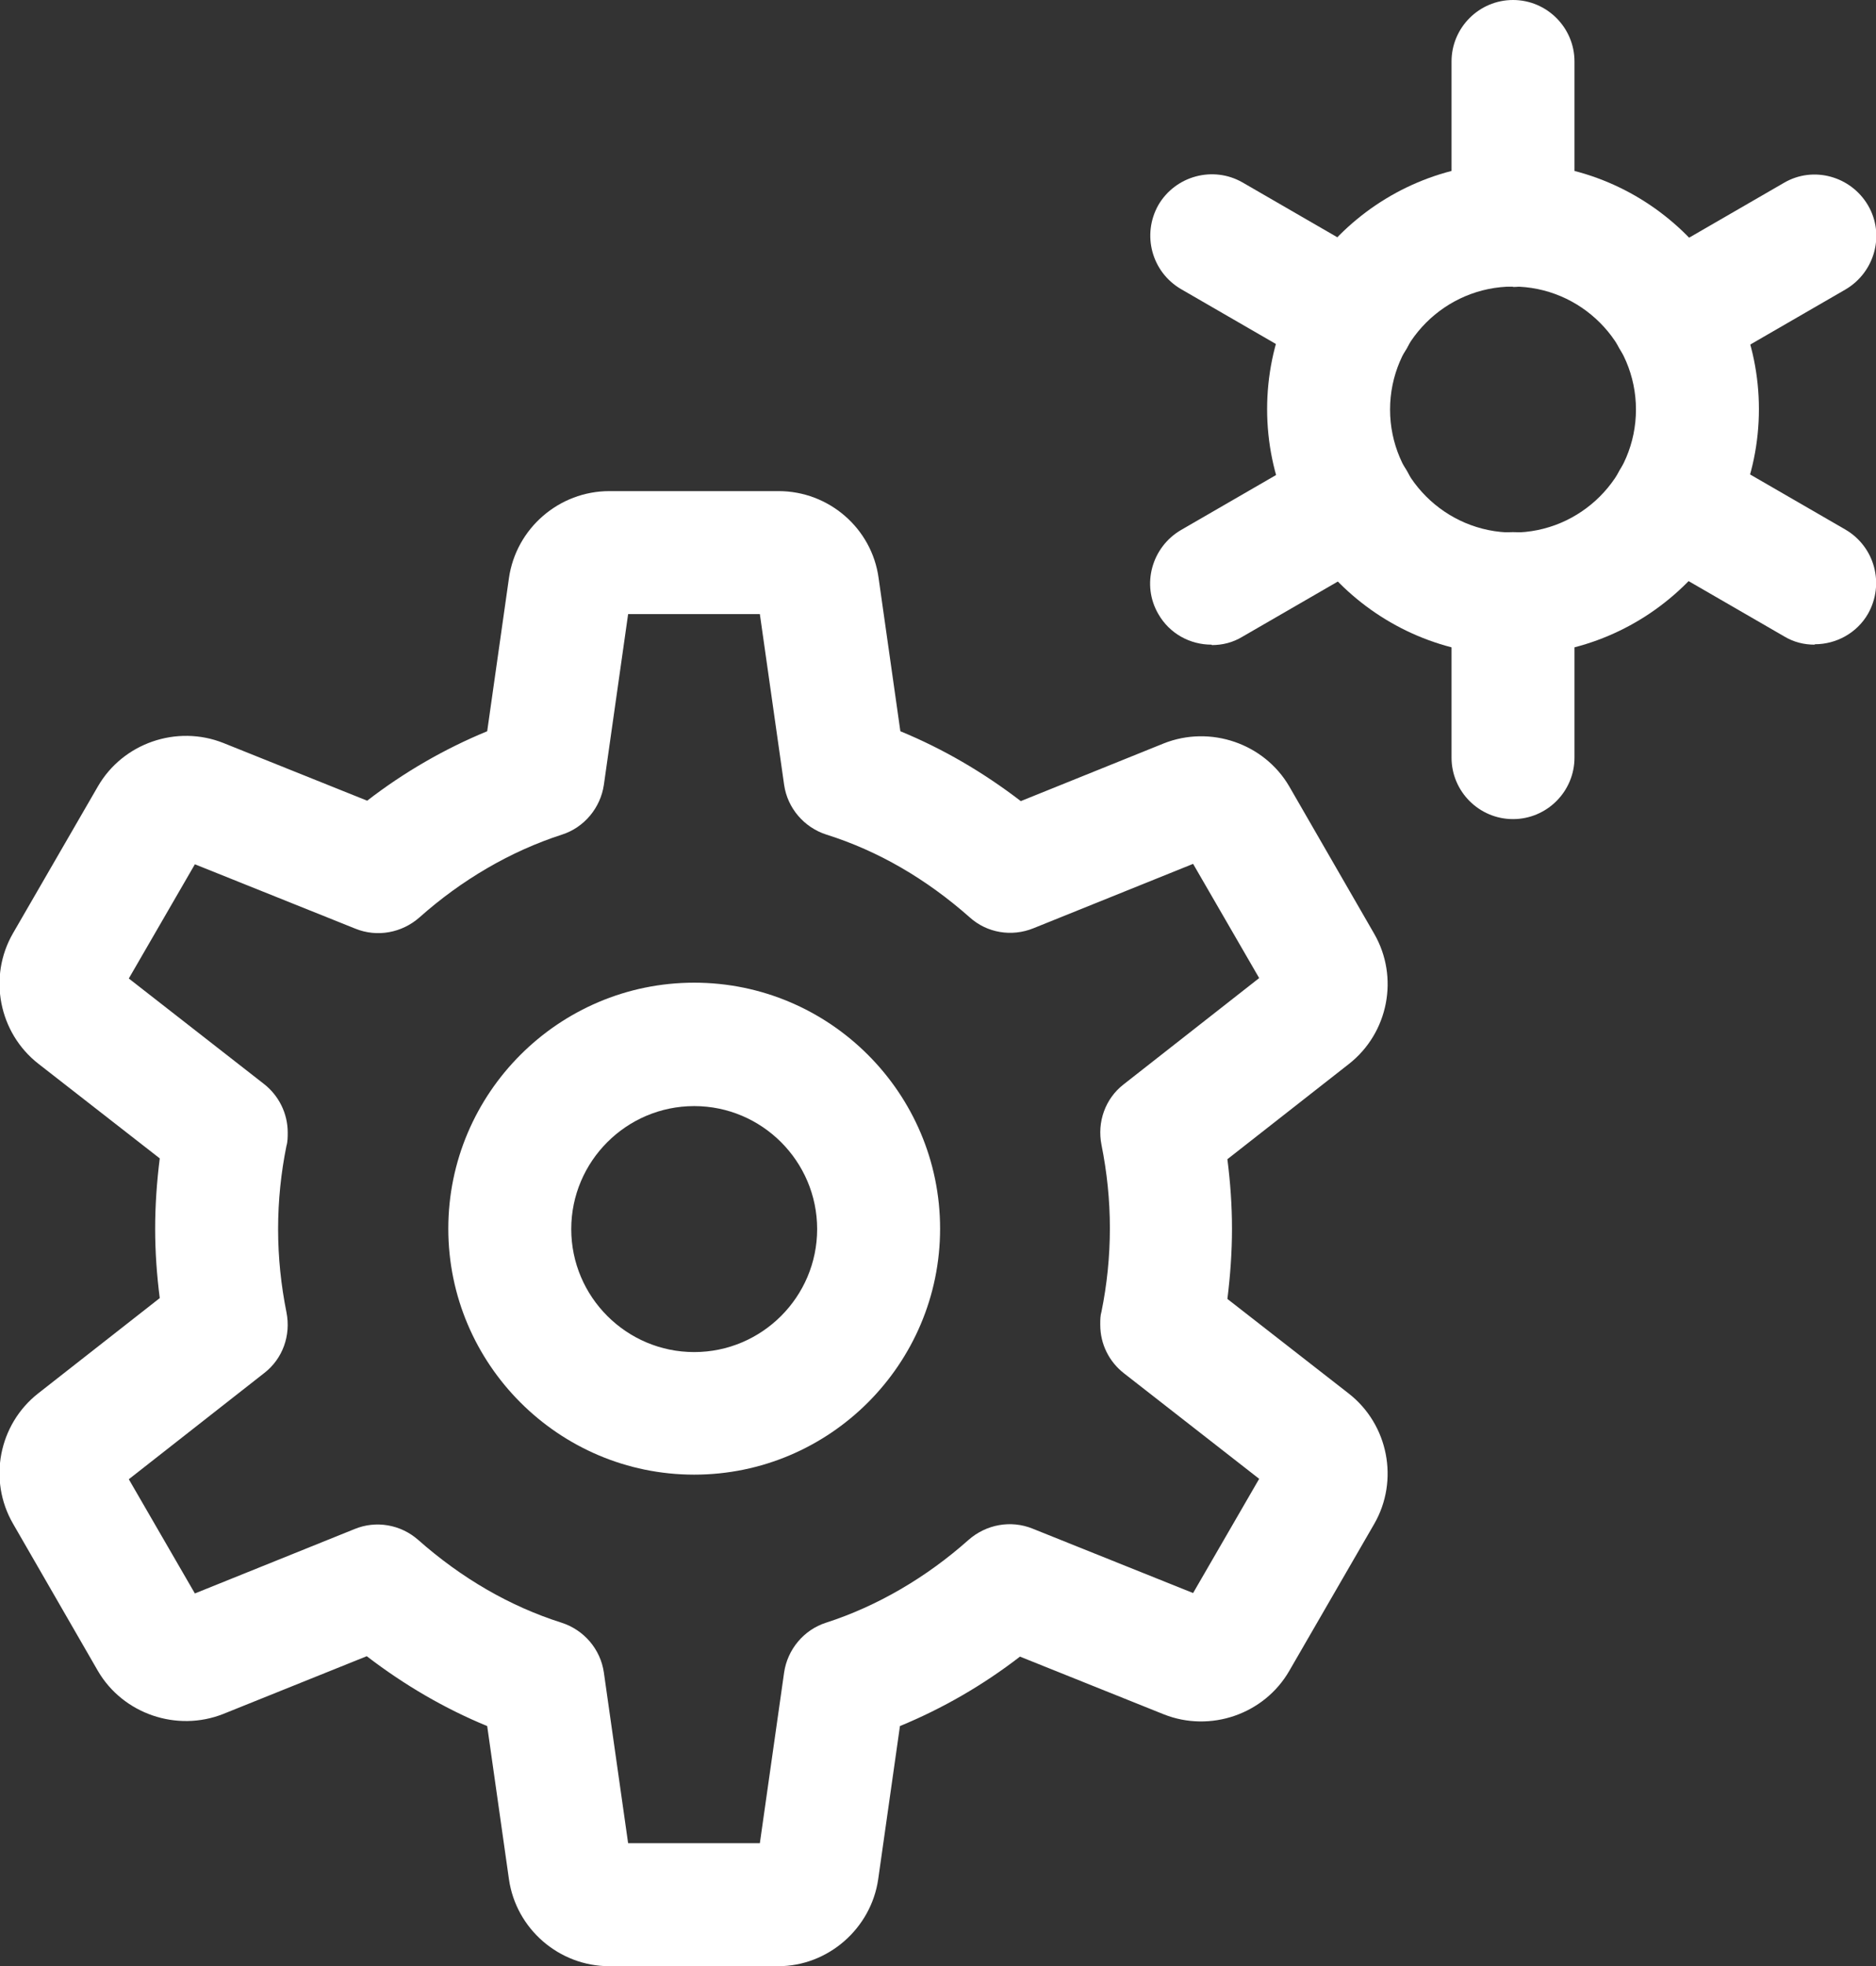
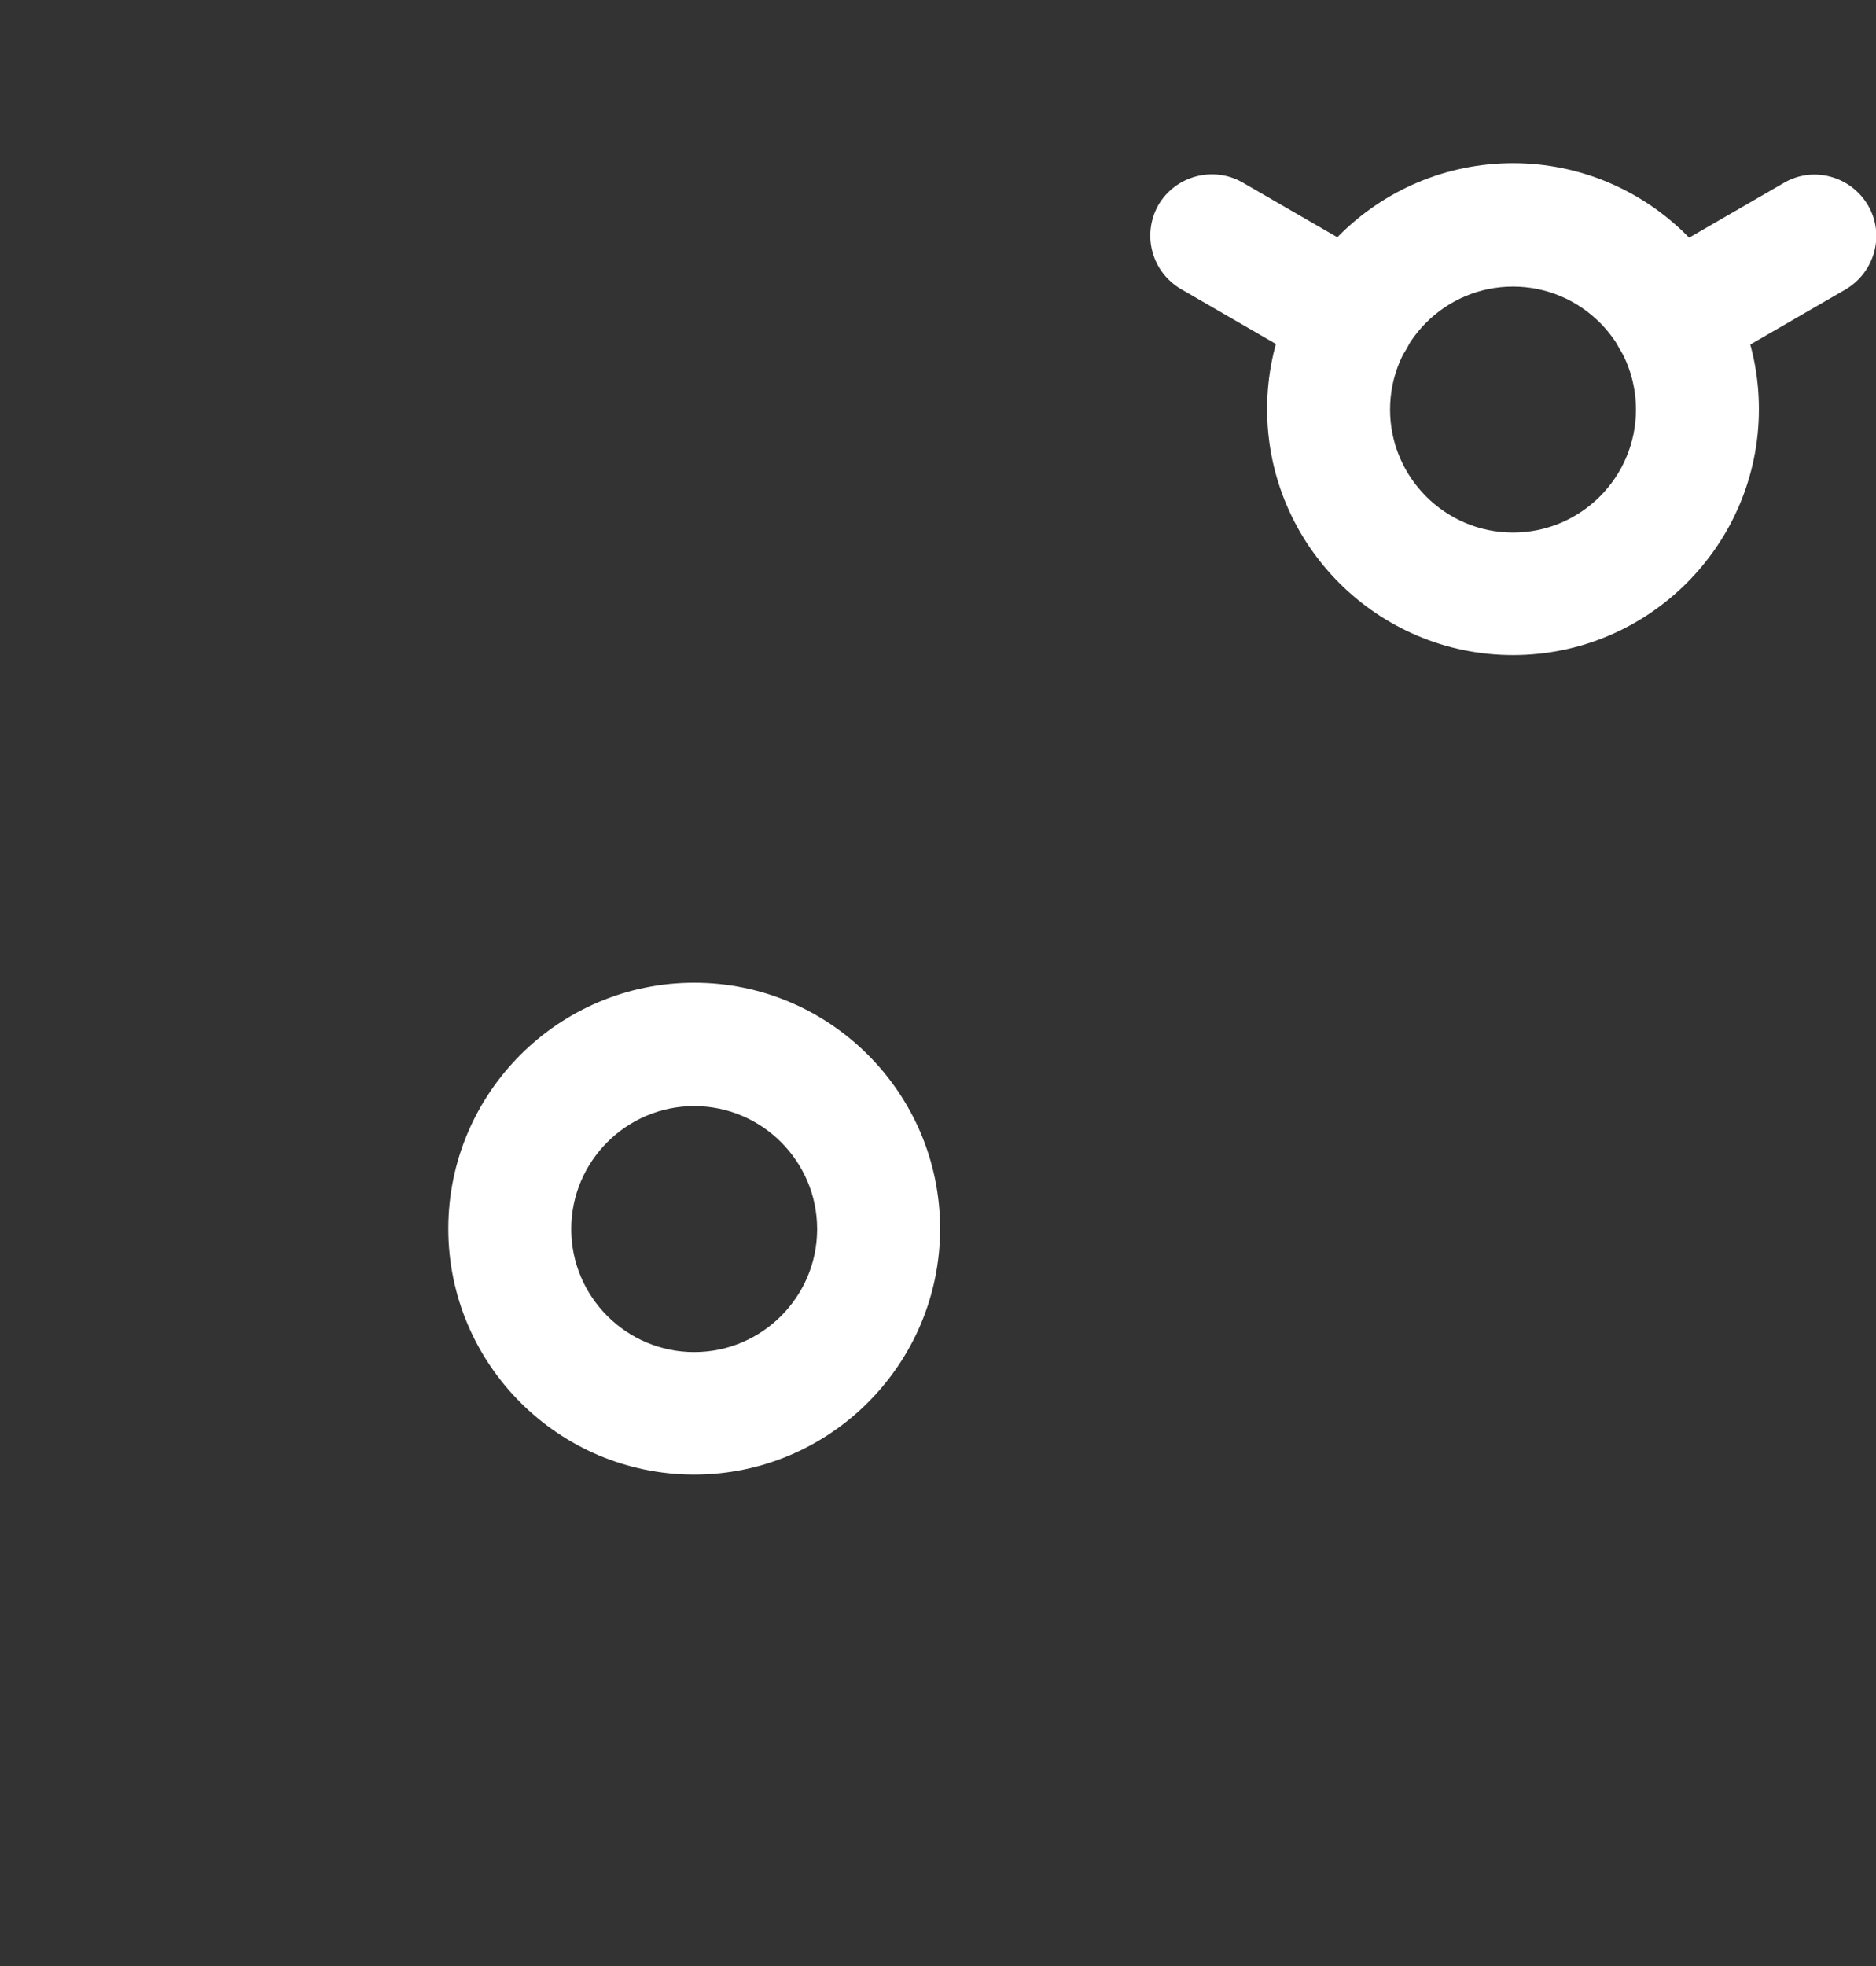
<svg xmlns="http://www.w3.org/2000/svg" id="Capa_2" viewBox="0 0 44.86 47">
  <rect x="0" y="0" width="44.86" height="47" fill="#333333" stroke="none" />
  <defs>
    <style>.cls-1{fill:#fff;}</style>
  </defs>
  <g id="Capa_1-2">
    <path class="cls-1" d="M36.18,6.85c-1.62,0-2.94,1.32-2.94,2.94s1.32,2.94,2.94,2.94,2.94-1.32,2.94-2.94-1.32-2.94-2.94-2.94Zm0,8.81c-3.24,0-5.88-2.64-5.88-5.88s2.64-5.88,5.88-5.88,5.88,2.64,5.88,5.88-2.64,5.88-5.88,5.88Z" />
-     <path class="cls-1" d="M36.18,19.58c-.81,0-1.47-.66-1.47-1.47v-3.92c0-.81,.66-1.47,1.47-1.47s1.47,.66,1.47,1.47v3.92c0,.81-.66,1.47-1.47,1.47Z" />
-     <path class="cls-1" d="M36.18,6.85c-.81,0-1.47-.66-1.47-1.47V1.47c0-.81,.66-1.47,1.47-1.47s1.47,.66,1.47,1.47v3.92c0,.81-.66,1.47-1.47,1.47Z" />
    <path class="cls-1" d="M40,9.07c-.51,0-1-.26-1.27-.73-.41-.7-.16-1.6,.54-2.01l3.39-1.96c.7-.41,1.6-.16,2.01,.54,.41,.7,.16,1.6-.54,2.01l-3.39,1.96c-.23,.14-.49,.2-.73,.2Z" />
-     <path class="cls-1" d="M28.97,15.41c-.51,0-1-.26-1.27-.73-.41-.7-.16-1.6,.54-2.01l3.39-1.96c.7-.41,1.6-.16,2.01,.54,.41,.7,.16,1.6-.54,2.01l-3.39,1.96c-.23,.14-.48,.2-.73,.2Z" />
    <path class="cls-1" d="M32.36,9.07c-.25,0-.5-.06-.73-.2l-3.39-1.96c-.7-.41-.94-1.3-.54-2.01,.41-.7,1.31-.94,2.01-.54l3.39,1.96c.7,.41,.94,1.3,.54,2.01-.27,.47-.77,.73-1.27,.73Z" />
-     <path class="cls-1" d="M43.39,15.41c-.25,0-.5-.06-.73-.2l-3.39-1.96c-.7-.41-.94-1.3-.54-2.01,.41-.7,1.31-.94,2.01-.54l3.39,1.96c.7,.41,.94,1.3,.54,2.01-.27,.47-.77,.73-1.27,.73Z" />
    <path class="cls-1" d="M16.6,26.44c-1.62,0-2.94,1.32-2.94,2.94s1.32,2.94,2.94,2.94,2.94-1.32,2.94-2.94-1.32-2.94-2.94-2.94Zm0,8.81c-3.24,0-5.88-2.64-5.88-5.88s2.64-5.88,5.88-5.88,5.88,2.64,5.88,5.88-2.64,5.88-5.88,5.88Z" />
-     <path class="cls-1" d="M30.46,35.63h0Zm-15.44,8.43h3.15l.58-4.08c.08-.55,.47-1.02,1-1.19,1.24-.4,2.41-1.09,3.41-1.98,.42-.37,1.01-.48,1.53-.27l3.84,1.54,1.58-2.73-3.23-2.52c-.36-.28-.57-.7-.57-1.16v-.02c0-.1,0-.2,.03-.3,.13-.64,.2-1.31,.2-1.99s-.07-1.34-.2-1.99c-.11-.55,.09-1.11,.53-1.45l3.24-2.54-1.58-2.73-3.82,1.54c-.52,.21-1.11,.11-1.52-.26-1.04-.92-2.19-1.59-3.43-1.98-.53-.17-.93-.63-1.01-1.19l-.58-4.08h-3.15l-.58,4.08c-.08,.55-.47,1.02-1,1.19-1.24,.4-2.41,1.09-3.41,1.98-.42,.37-1.01,.48-1.53,.27l-3.84-1.54-1.58,2.73,3.23,2.52c.36,.28,.57,.71,.57,1.16,0,.1,0,.22-.03,.32-.13,.64-.2,1.31-.2,1.99s.07,1.34,.2,1.99c.11,.55-.09,1.11-.53,1.45l-3.24,2.54,1.58,2.73,3.82-1.54c.51-.21,1.1-.11,1.52,.26,1.04,.92,2.2,1.59,3.43,1.98,.53,.17,.93,.63,1.01,1.19l.58,4.08Zm3.6,2.94h-4.05c-1.2,0-2.23-.89-2.4-2.08l-.52-3.66c-1.02-.42-1.98-.98-2.88-1.67l-3.43,1.38c-1.11,.44-2.4,0-3-1.03l-2.03-3.52c-.6-1.04-.34-2.37,.6-3.11l2.91-2.28c-.07-.55-.11-1.1-.11-1.66s.04-1.12,.11-1.68l-2.9-2.26c-.95-.74-1.21-2.08-.61-3.12l2.03-3.51c.6-1.04,1.89-1.48,3-1.04l3.44,1.38c.88-.68,1.85-1.24,2.87-1.66l.52-3.66c.17-1.19,1.2-2.08,2.4-2.08h4.05c1.2,0,2.23,.89,2.39,2.08l.52,3.66c1.02,.42,1.98,.98,2.88,1.67l3.42-1.38c1.11-.44,2.4,0,3,1.03l2.03,3.52c.6,1.04,.34,2.37-.6,3.11l-2.91,2.28c.07,.55,.11,1.1,.11,1.66s-.04,1.12-.11,1.68l2.9,2.26c.95,.74,1.21,2.08,.61,3.12l-2.03,3.51c-.6,1.04-1.89,1.48-3,1.04l-3.44-1.38c-.88,.68-1.85,1.24-2.87,1.66l-.52,3.66c-.17,1.18-1.2,2.08-2.39,2.08Z" />
  </g>
</svg>